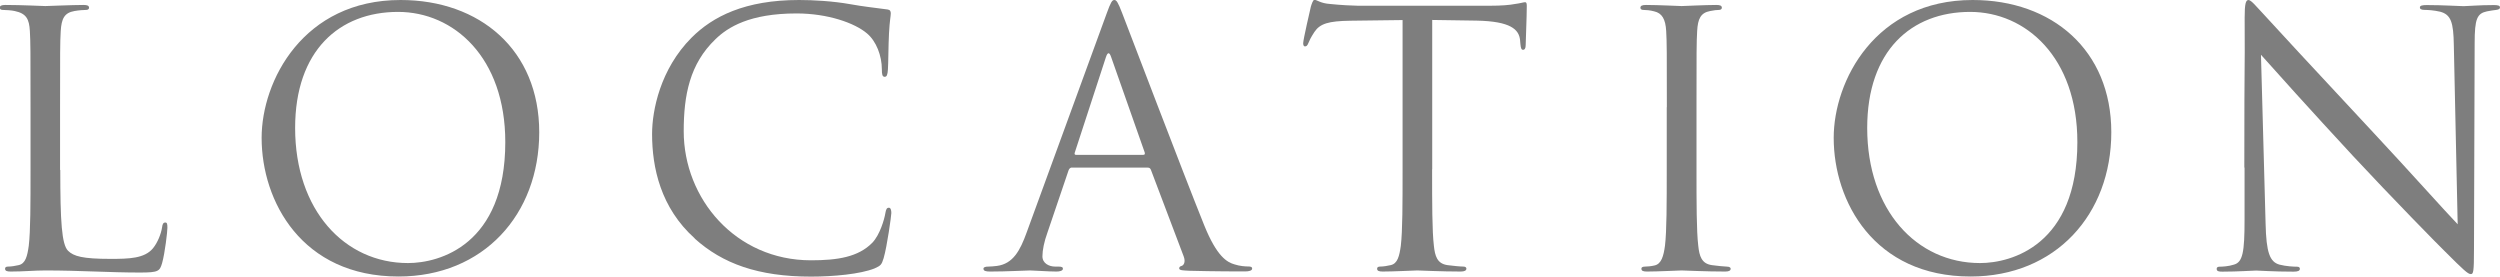
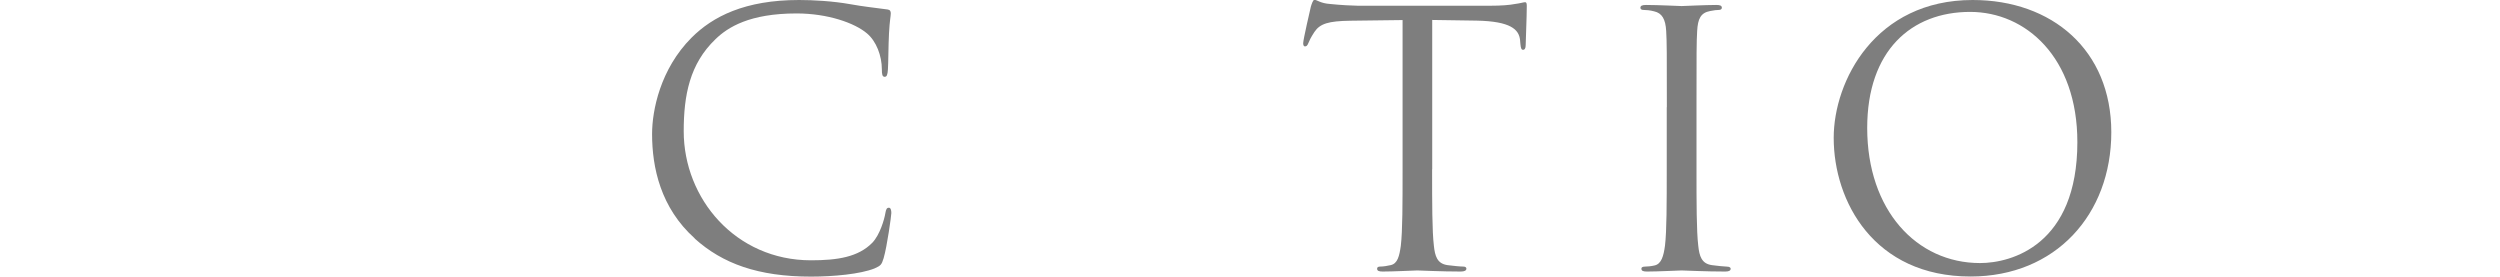
<svg xmlns="http://www.w3.org/2000/svg" id="_レイヤー_2" data-name="レイヤー 2" viewBox="0 0 226.85 25.09">
  <g id="body">
    <g>
-       <path d="m5.47,15.42c0,4.7.13,6.75.7,7.33.51.51,1.34.74,3.84.74,1.7,0,3.1-.03,3.87-.96.42-.51.74-1.31.83-1.92.03-.26.1-.42.29-.42.16,0,.19.13.19.48s-.22,2.27-.48,3.2c-.22.74-.32.86-2.02.86-2.75,0-5.47-.19-8.58-.19-.99,0-1.95.1-3.14.1-.35,0-.51-.06-.51-.26,0-.1.06-.19.26-.19.29,0,.67-.06.96-.13.64-.13.8-.83.93-1.76.16-1.34.16-3.87.16-6.94v-5.63c0-4.99,0-5.89-.06-6.91-.06-1.09-.32-1.6-1.38-1.82-.26-.06-.8-.1-1.09-.1-.13,0-.26-.06-.26-.19,0-.19.16-.26.51-.26,1.44,0,3.46.1,3.62.1s2.5-.1,3.46-.1c.35,0,.51.06.51.26,0,.13-.13.19-.26.19-.22,0-.67.03-1.06.1-.93.16-1.18.7-1.25,1.82-.06,1.02-.06,1.92-.06,6.91v5.7Z" fill="#7e7e7e" />
-       <path d="m23.74,12.51c0-5.18,3.78-12.51,12.61-12.51,7.2,0,12.58,4.54,12.58,12s-5.06,13.09-12.77,13.09c-8.77,0-12.42-6.82-12.42-12.58Zm22.11.38c0-7.68-4.67-11.81-9.73-11.81-5.34,0-9.34,3.52-9.34,10.53,0,7.46,4.48,12.26,10.24,12.26,2.88,0,8.83-1.66,8.83-10.98Z" fill="#7e7e7e" />
      <path d="m63.04,21.63c-3.1-2.78-3.87-6.43-3.87-9.47,0-2.14.74-5.89,3.58-8.74,1.92-1.92,4.83-3.42,9.76-3.42,1.28,0,3.07.1,4.64.38,1.22.22,2.21.32,3.39.48.22.03.29.16.29.35,0,.26-.1.64-.16,1.79-.06,1.06-.06,2.82-.1,3.3-.03.48-.1.67-.29.67-.22,0-.26-.22-.26-.67,0-1.25-.51-2.56-1.34-3.26-1.12-.96-3.58-1.82-6.4-1.82-4.26,0-6.24,1.25-7.36,2.34-2.34,2.24-2.88,5.09-2.88,8.35,0,6.11,4.7,11.71,11.55,11.71,2.4,0,4.29-.29,5.57-1.6.67-.7,1.09-2.11,1.18-2.69.06-.35.13-.48.32-.48.16,0,.22.22.22.48,0,.22-.38,3.01-.7,4.1-.19.61-.26.67-.83.93-1.28.51-3.71.74-5.76.74-4.8,0-8.03-1.18-10.56-3.46Z" fill="#7e7e7e" />
-       <path d="m97.28,15.2c-.16,0-.26.1-.32.26l-1.92,5.66c-.29.8-.45,1.57-.45,2.14,0,.64.61.93,1.15.93h.29c.32,0,.42.06.42.19,0,.19-.29.26-.58.26-.77,0-2.05-.1-2.4-.1s-2.11.1-3.62.1c-.42,0-.61-.06-.61-.26,0-.13.16-.19.45-.19.22,0,.51-.03.77-.06,1.47-.19,2.11-1.41,2.69-3.01l7.26-19.87c.38-1.06.51-1.25.7-1.25s.32.16.7,1.15c.48,1.22,5.5,14.43,7.46,19.29,1.15,2.85,2.08,3.36,2.75,3.55.48.16.99.19,1.25.19.19,0,.35.03.35.19,0,.19-.29.26-.64.26-.48,0-2.82,0-5.02-.06-.61-.03-.96-.03-.96-.22,0-.13.1-.19.22-.22.19-.06.38-.35.19-.86l-2.98-7.87c-.06-.13-.13-.19-.29-.19h-6.88Zm6.46-1.15c.16,0,.16-.1.13-.22l-3.04-8.64c-.16-.48-.32-.48-.48,0l-2.82,8.64c-.06.16,0,.22.1.22h6.11Z" fill="#7e7e7e" />
      <path d="m129.95,15.36c0,3.07,0,5.6.16,6.94.1.93.29,1.63,1.25,1.76.45.06,1.15.13,1.44.13.19,0,.26.1.26.19,0,.16-.16.26-.51.26-1.76,0-3.78-.1-3.94-.1s-2.18.1-3.14.1c-.35,0-.51-.06-.51-.26,0-.1.06-.19.26-.19.29,0,.67-.06.96-.13.64-.13.8-.83.93-1.76.16-1.34.16-3.87.16-6.94V1.82c-1.57.03-3.17.03-4.74.06-1.98.03-2.75.26-3.26,1.02-.35.54-.45.77-.54.99-.1.26-.19.32-.32.32-.1,0-.16-.1-.16-.29,0-.32.64-3.07.7-3.33.06-.19.19-.61.32-.61.22,0,.54.32,1.41.38.93.1,2.14.16,2.53.16h12c1.02,0,1.76-.06,2.27-.16.48-.06.77-.16.9-.16.16,0,.16.19.16.38,0,.96-.1,3.17-.1,3.52,0,.29-.1.42-.22.42-.16,0-.22-.1-.26-.54,0-.13-.03-.22-.03-.35-.1-.96-.86-1.7-3.94-1.76-1.34-.03-2.69-.03-4.03-.06v13.54Z" fill="#7e7e7e" />
      <path d="m151.25,9.73c0-4.99,0-5.89-.06-6.91-.06-1.09-.38-1.63-1.09-1.79-.35-.1-.77-.13-.99-.13-.13,0-.26-.06-.26-.19,0-.19.16-.26.51-.26,1.06,0,3.07.1,3.23.1s2.18-.1,3.14-.1c.35,0,.51.06.51.26,0,.13-.13.19-.26.19-.22,0-.42.03-.8.1-.86.16-1.12.7-1.18,1.82-.06,1.02-.06,1.92-.06,6.91v5.63c0,3.07,0,5.6.16,6.94.1.93.29,1.63,1.25,1.76.45.06,1.12.13,1.31.13.29,0,.38.1.38.19,0,.16-.13.26-.48.26-1.76,0-3.81-.1-3.97-.1s-2.18.1-3.14.1c-.35,0-.51-.06-.51-.26,0-.1.06-.19.35-.19.19,0,.54-.03.83-.1.64-.13.83-.86.96-1.79.16-1.34.16-3.87.16-6.94v-5.63Z" fill="#7e7e7e" />
      <path d="m166.39,12.51c0-5.18,3.78-12.51,12.61-12.51,7.2,0,12.58,4.54,12.58,12s-5.06,13.09-12.77,13.09c-8.77,0-12.42-6.82-12.42-12.58Zm22.11.38c0-7.68-4.67-11.81-9.73-11.81-5.34,0-9.34,3.52-9.34,10.53,0,7.46,4.48,12.26,10.24,12.26,2.88,0,8.83-1.66,8.83-10.98Z" fill="#7e7e7e" />
-       <path d="m203.65,15.2c0-11.55.06-7.39.03-13.6,0-1.25.1-1.6.35-1.6s.8.7,1.12,1.02c.48.54,5.25,5.7,10.18,10.98,3.17,3.39,6.66,7.3,7.68,8.35l-.35-16.25c-.03-2.08-.26-2.78-1.25-3.04-.58-.13-1.09-.16-1.38-.16-.35,0-.45-.1-.45-.22,0-.19.26-.22.64-.22,1.44,0,2.98.1,3.33.1s1.41-.1,2.72-.1c.35,0,.58.03.58.22,0,.13-.13.19-.35.22-.26.03-.45.06-.83.13-.9.19-1.12.67-1.12,2.88l-.06,18.69c0,2.11-.06,2.27-.29,2.27-.26,0-.64-.35-2.34-2.05-.35-.32-4.96-5.02-8.35-8.67-3.71-4-7.33-8.03-8.35-9.18l.42,15.33c.06,2.62.38,3.46,1.25,3.71.61.16,1.31.19,1.6.19.16,0,.26.06.26.19,0,.19-.19.26-.58.26-1.82,0-3.1-.1-3.39-.1s-1.63.1-3.07.1c-.32,0-.51-.03-.51-.26,0-.13.1-.19.26-.19.26,0,.83-.03,1.31-.19.8-.22.96-1.15.96-4.06v-4.74Z" fill="#7e7e7e" />
    </g>
  </g>
</svg>